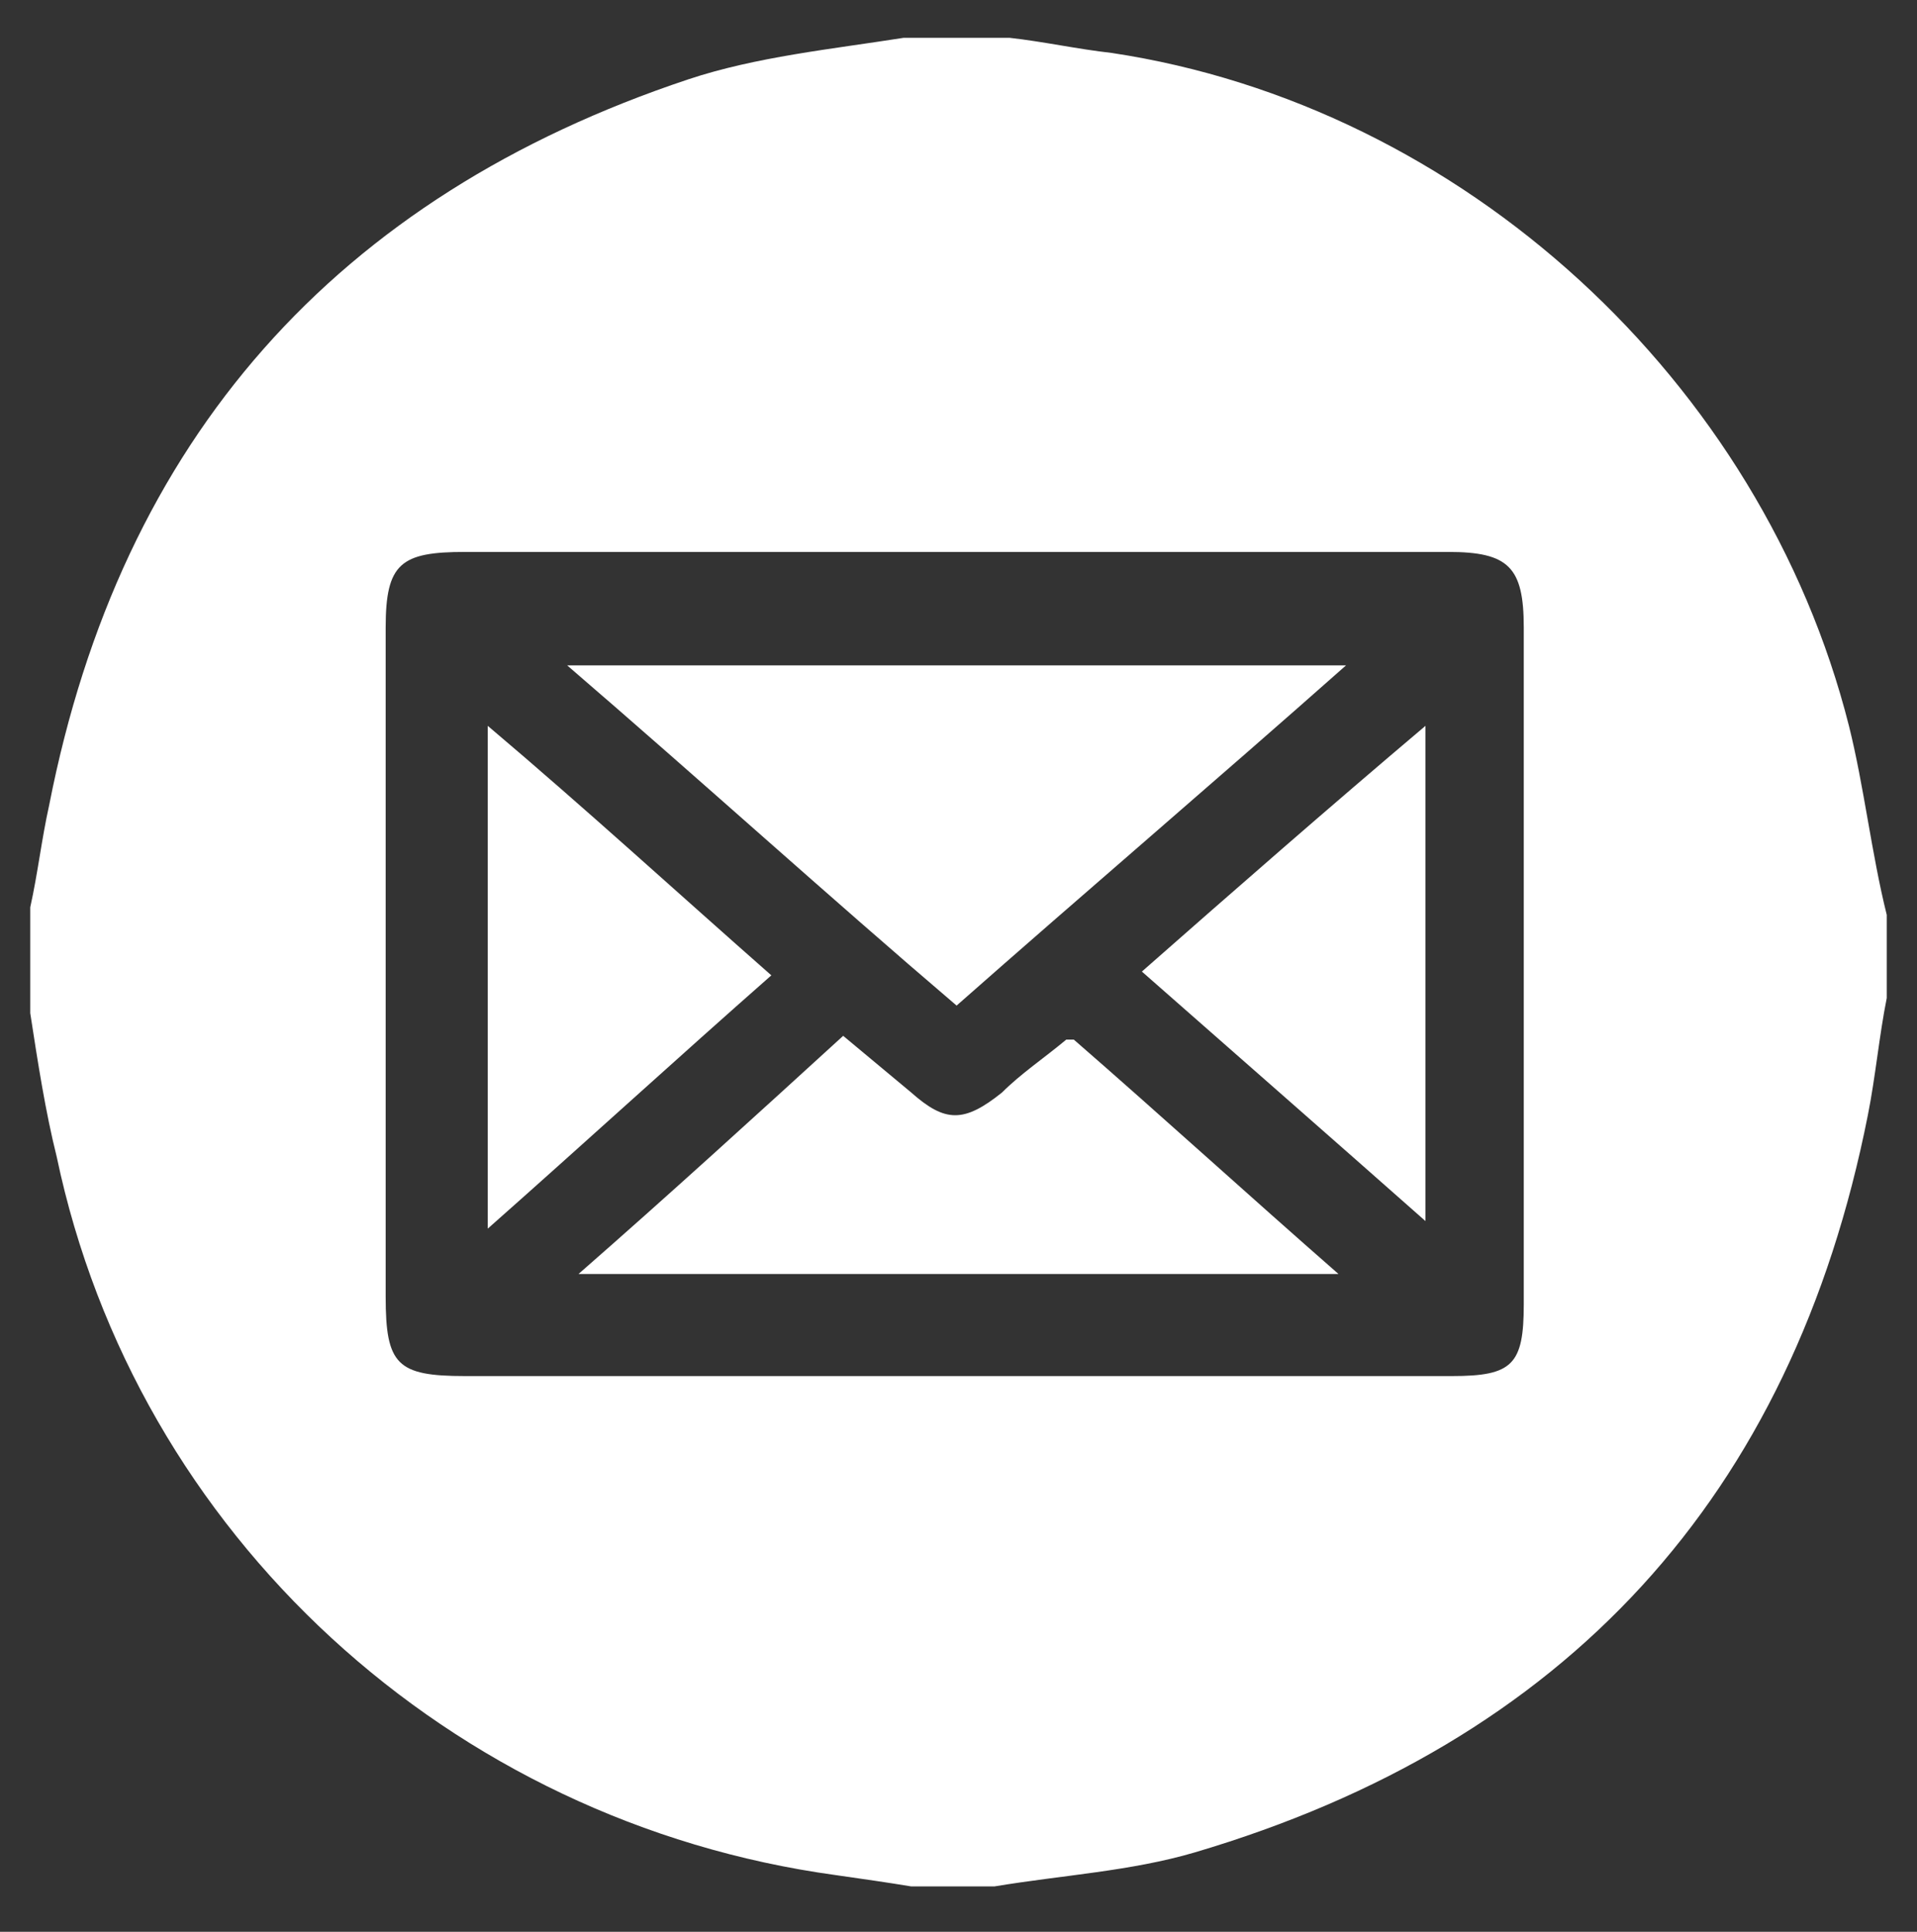
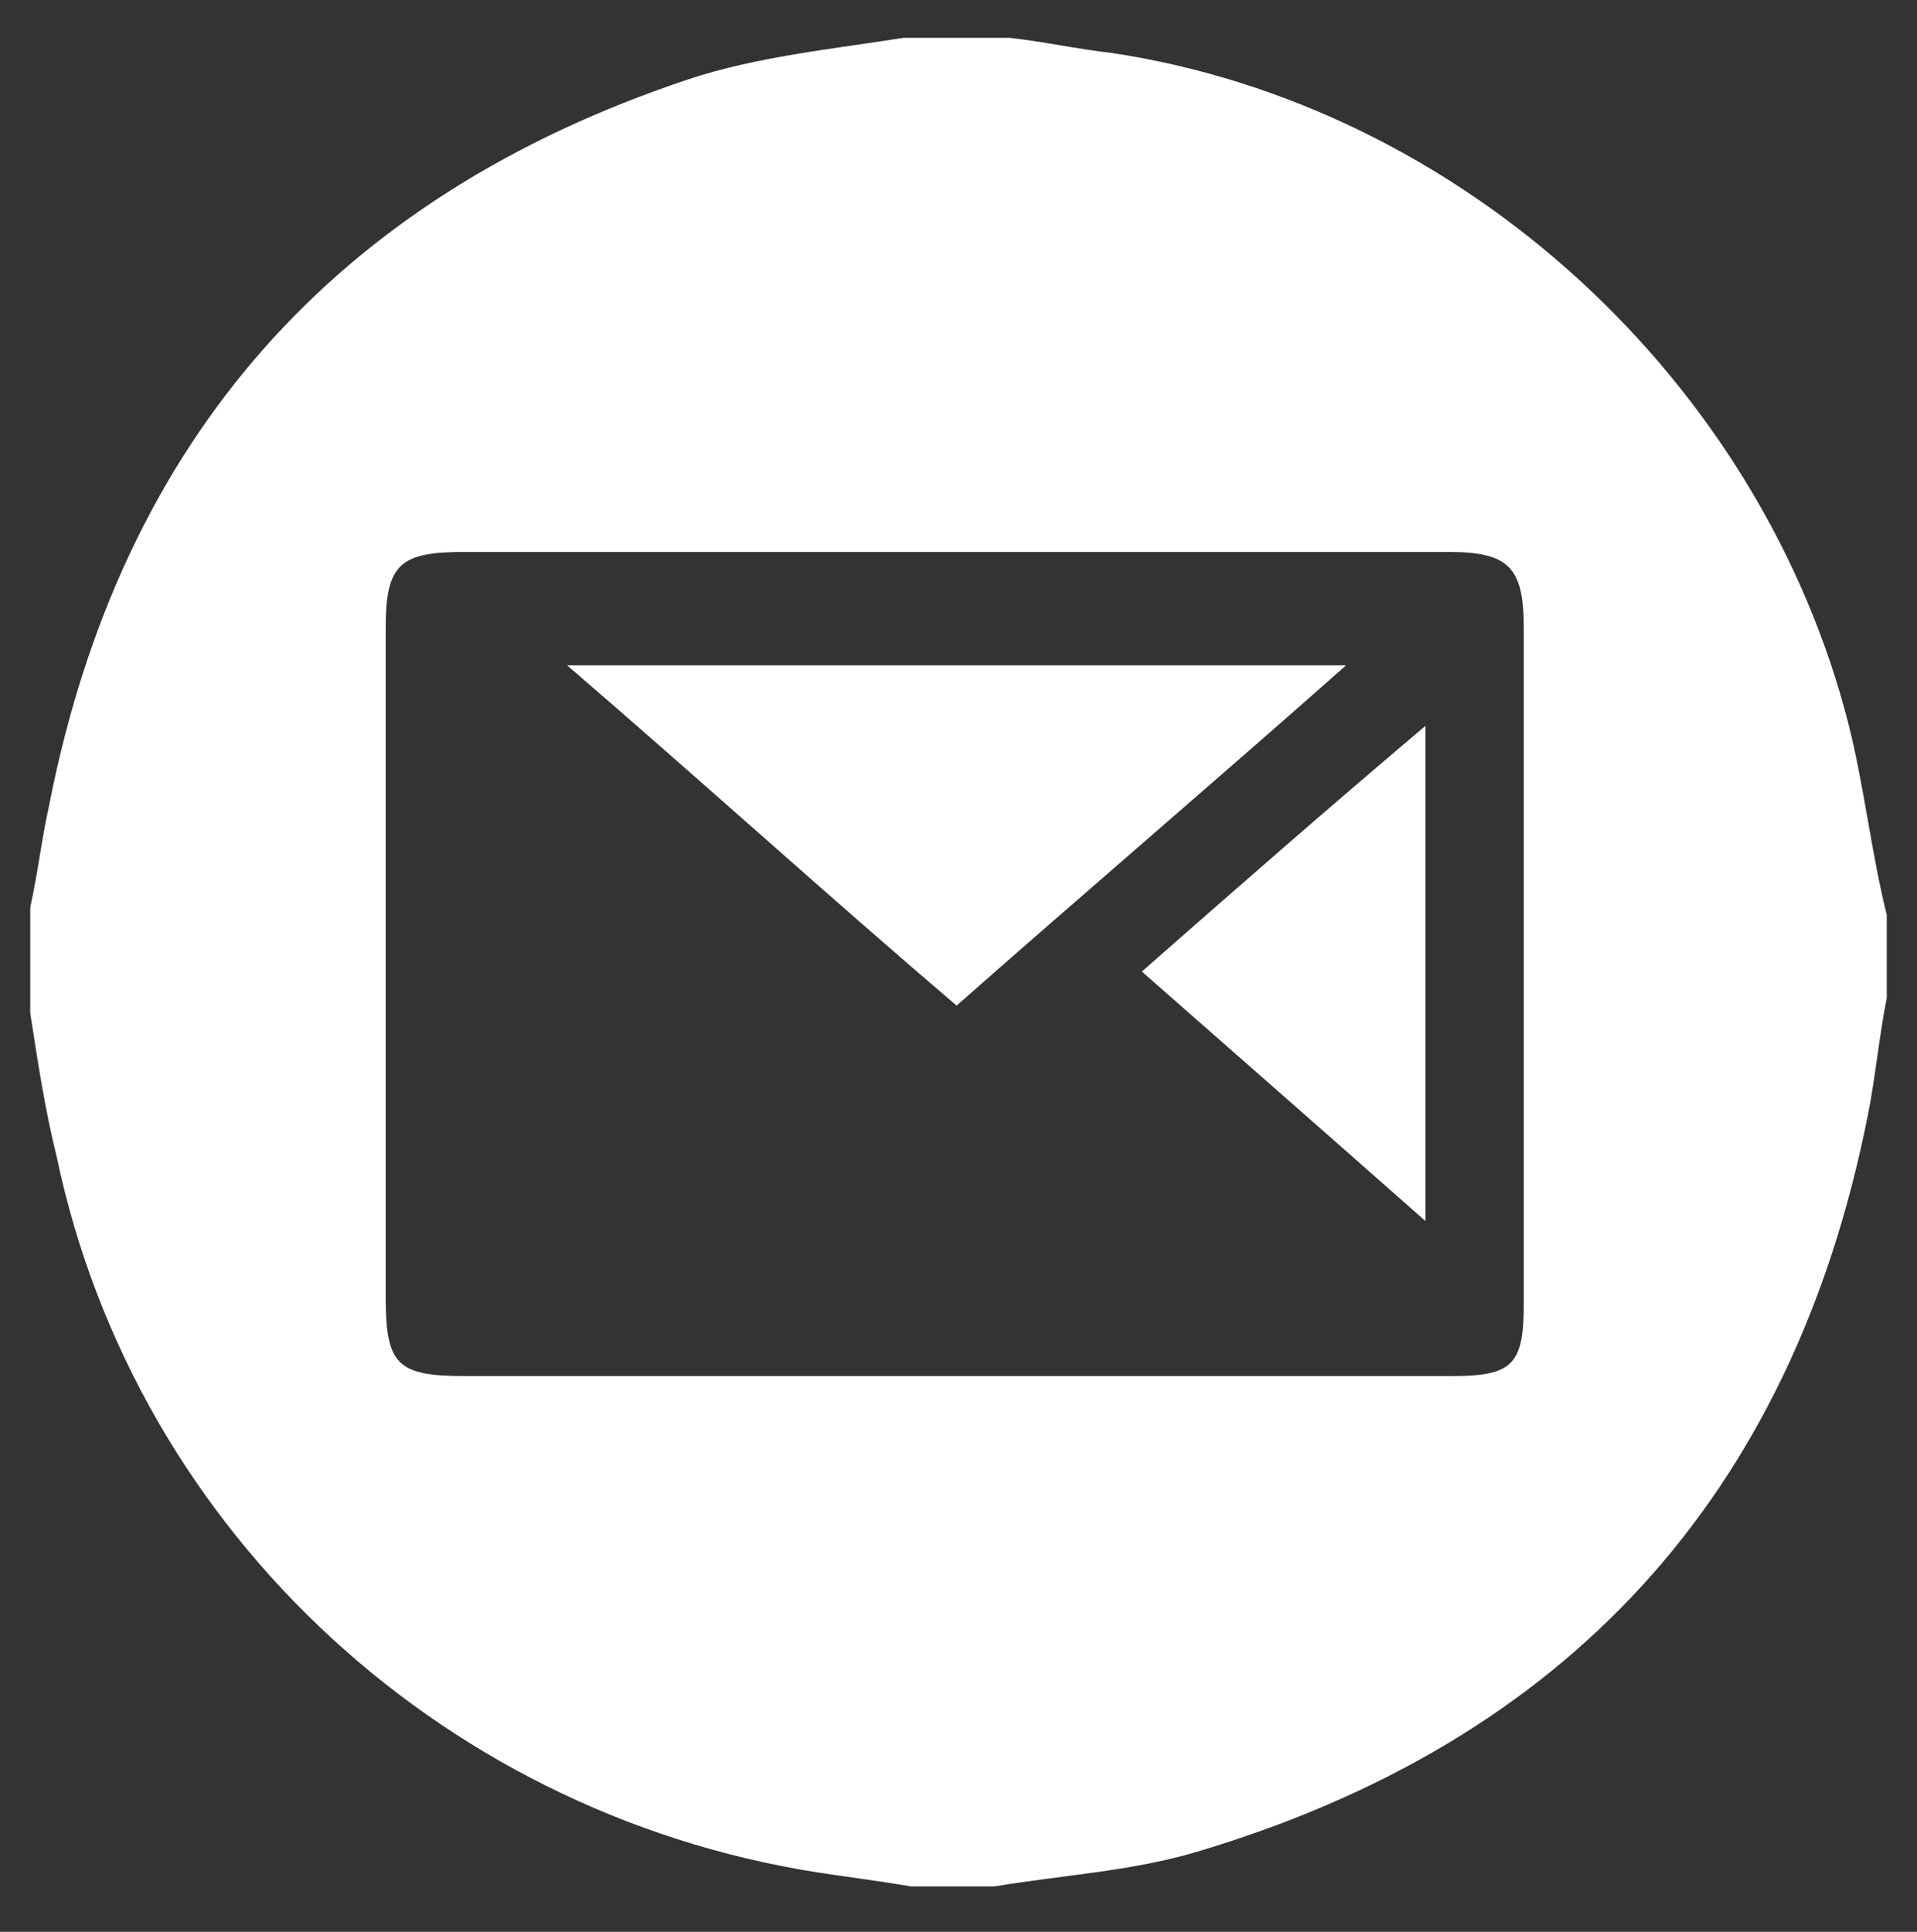
<svg xmlns="http://www.w3.org/2000/svg" version="1.1" id="Livello_1" x="0px" y="0px" viewBox="0 0 50.7 51.1" style="enable-background:new 0 0 50.7 51.1;" xml:space="preserve">
  <rect x="0" y="0" width="50.7" height="51.1" fill="#333333" stroke="none" />
  <style type="text/css">
	.st0{fill:#ffffff;}
</style>
  <g>
    <path class="st0" d="M48.9,19.2C46.6,10.1,38.7,2.8,29.4,1.4c-0.9-0.1-1.8-0.3-2.7-0.4c-0.9,0-1.9,0-2.8,0C22,1.3,20,1.5,18.2,2.1   c-9.3,3.1-15,9.5-16.9,19.2C1.1,22.2,1,23.1,0.8,24c0,0.9,0,1.9,0,2.8c0.2,1.3,0.4,2.6,0.7,3.8c2.1,10,10.4,17.6,20.6,19   c0.7,0.1,1.4,0.2,2,0.3c0.7,0,1.5,0,2.2,0c1.8-0.3,3.6-0.4,5.3-0.9c9.8-2.9,15.8-9.4,17.8-19.5c0.2-1,0.3-2.1,0.5-3.1   c0-0.7,0-1.5,0-2.2C49.5,22.6,49.3,20.8,48.9,19.2z M40.3,34.5c0,1.6-0.3,1.9-1.9,1.9c-4.4,0-8.7,0-13.1,0c-4.3,0-8.6,0-13,0   c-1.8,0-2.1-0.3-2.1-2.1c0-5.9,0-11.8,0-17.7c0-1.7,0.4-2,2.1-2c8.7,0,17.3,0,26,0c1.6,0,2,0.4,2,2C40.3,22.5,40.3,28.5,40.3,34.5z   " />
    <path class="st0" d="M15,17.6c7,0,13.7,0,20.6,0c-3.5,3.1-6.9,6-10.3,9C21.9,23.7,18.6,20.7,15,17.6z" />
-     <path class="st0" d="M28.4,27.5c2.3,2,4.6,4.1,7,6.2c-6.8,0-13.3,0-20.1,0c2.4-2.1,4.7-4.2,7-6.3c0.6,0.5,1.2,1,1.8,1.5   c0.9,0.8,1.4,0.8,2.4,0c0.5-0.5,1.1-0.9,1.7-1.4C28.2,27.5,28.3,27.5,28.4,27.5z" />
-     <path class="st0" d="M12.9,19.2c2.6,2.2,5,4.4,7.5,6.6c-2.5,2.2-4.9,4.4-7.5,6.7C12.9,28,12.9,23.7,12.9,19.2z" />
    <path class="st0" d="M37.7,32.3c-2.6-2.3-5-4.4-7.5-6.6c2.5-2.2,4.9-4.3,7.5-6.5C37.7,23.6,37.7,27.9,37.7,32.3z" />
  </g>
</svg>